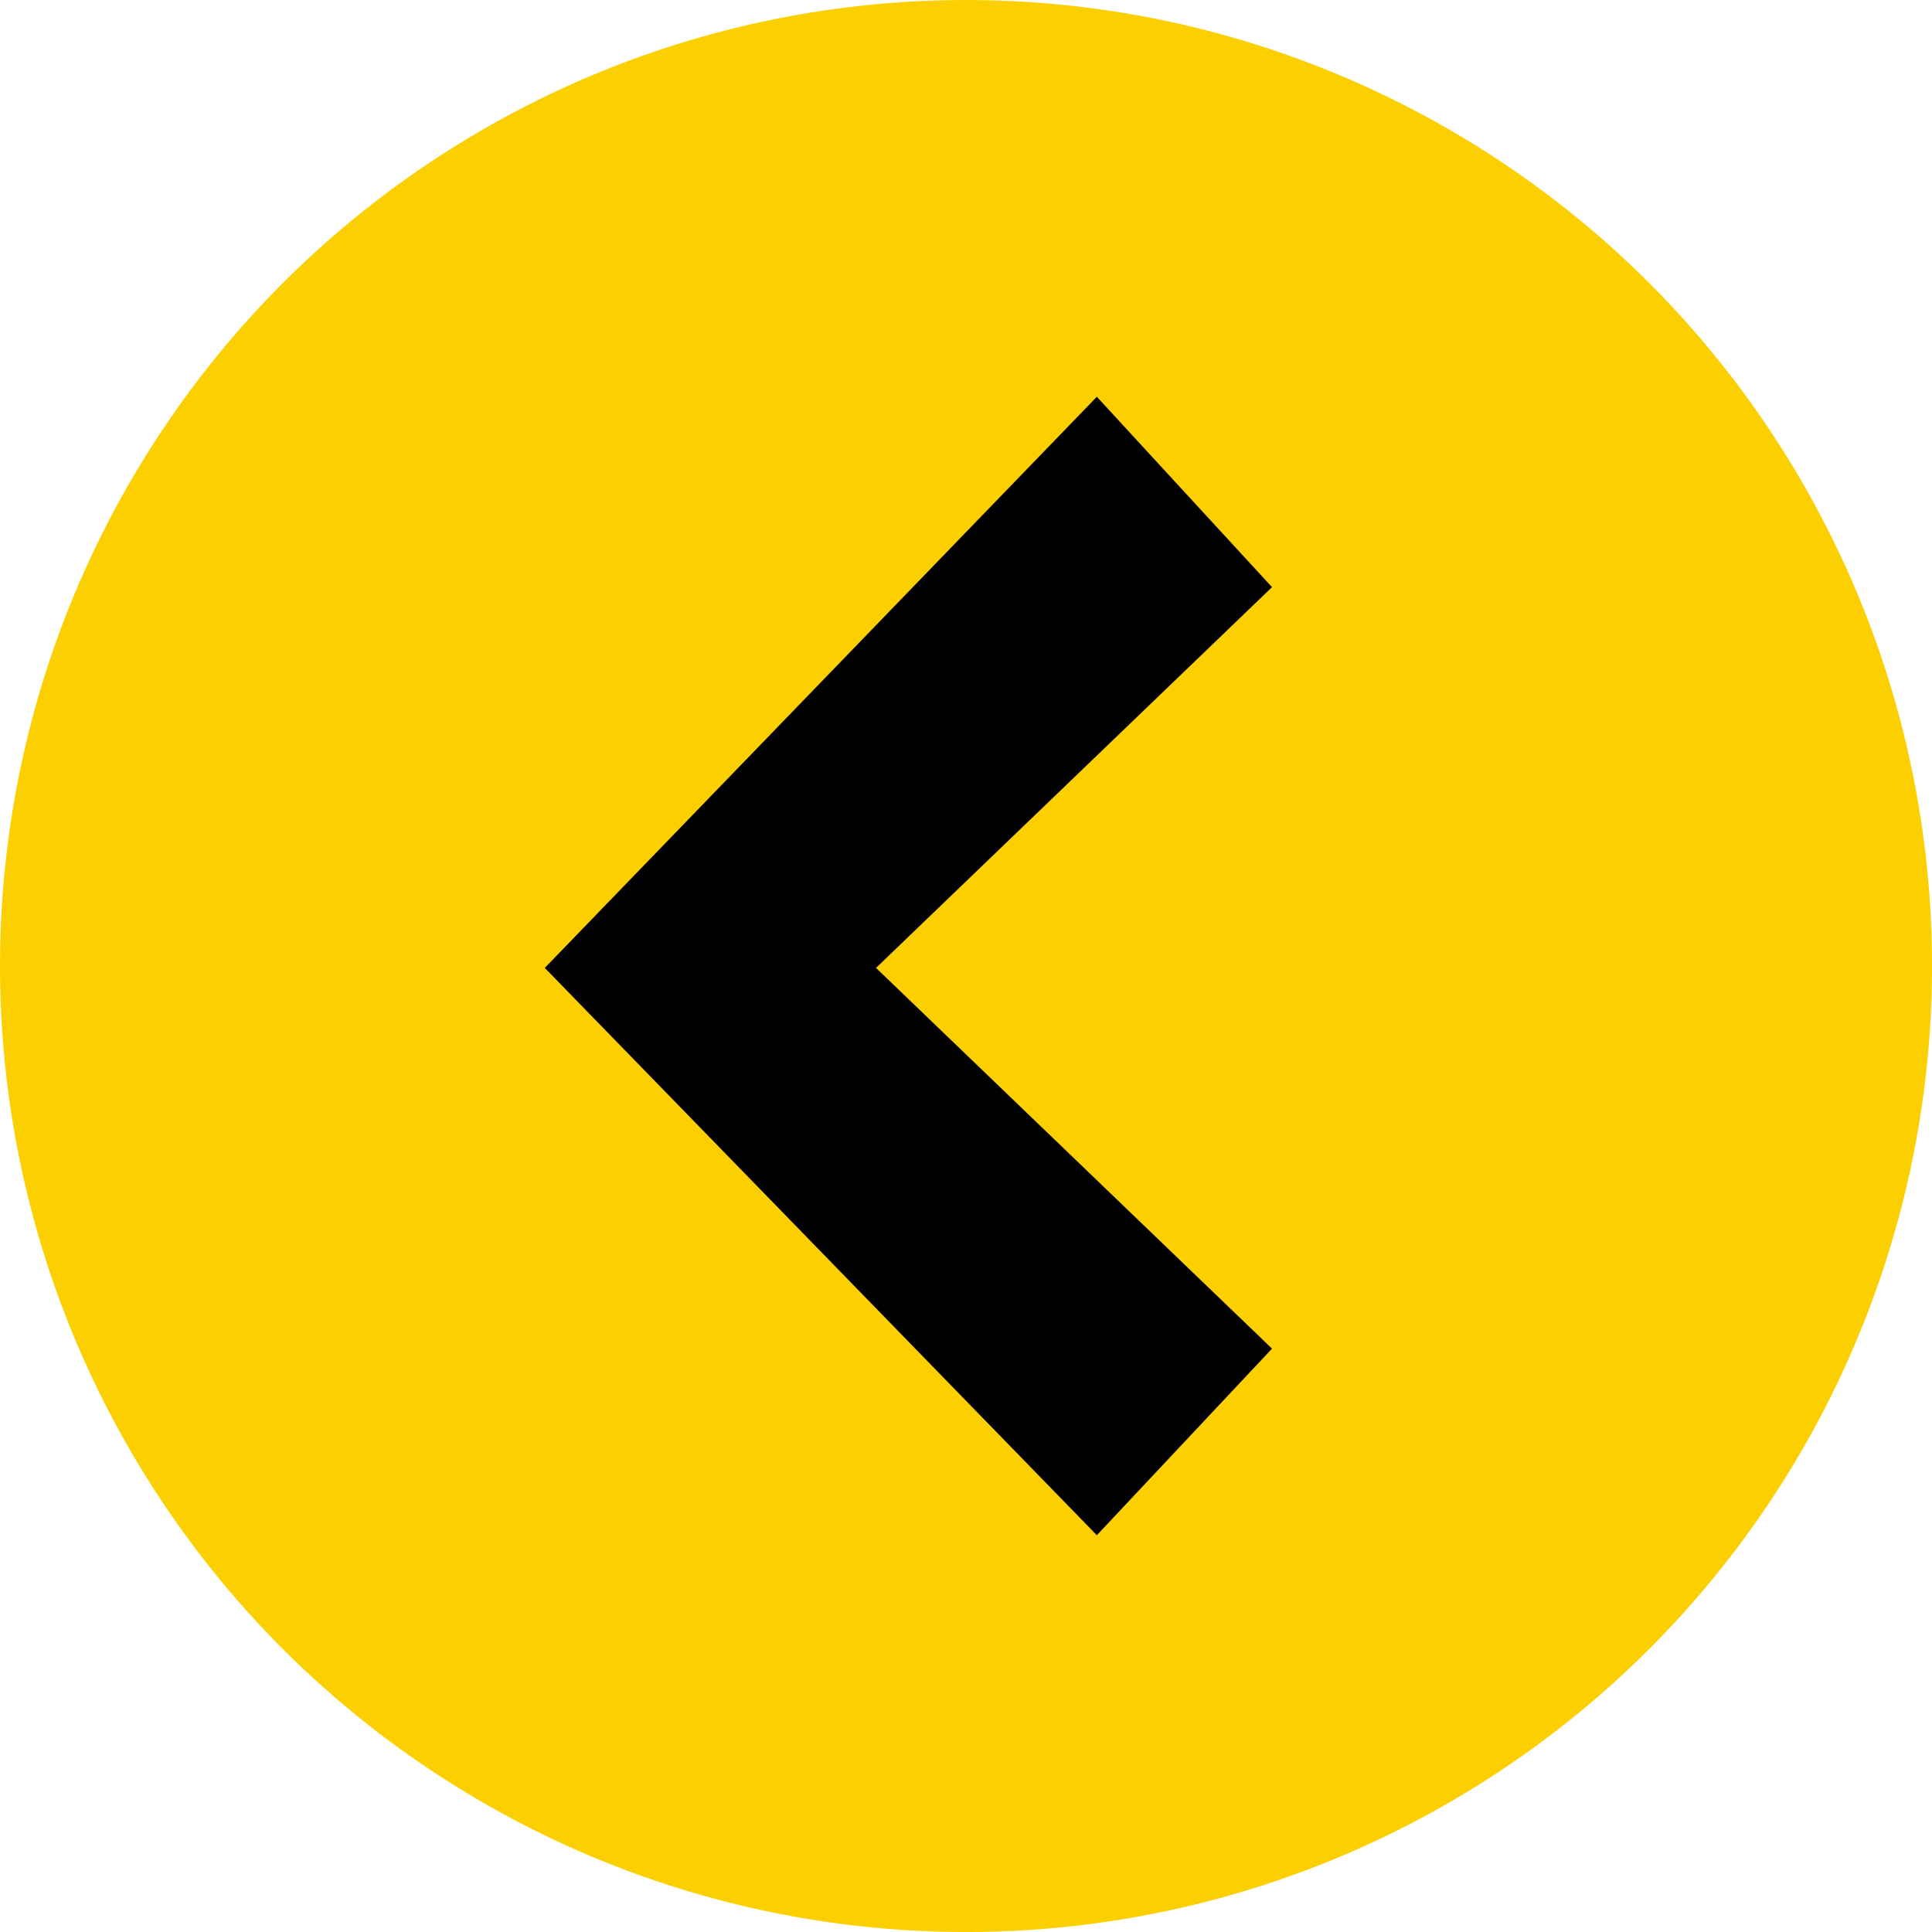
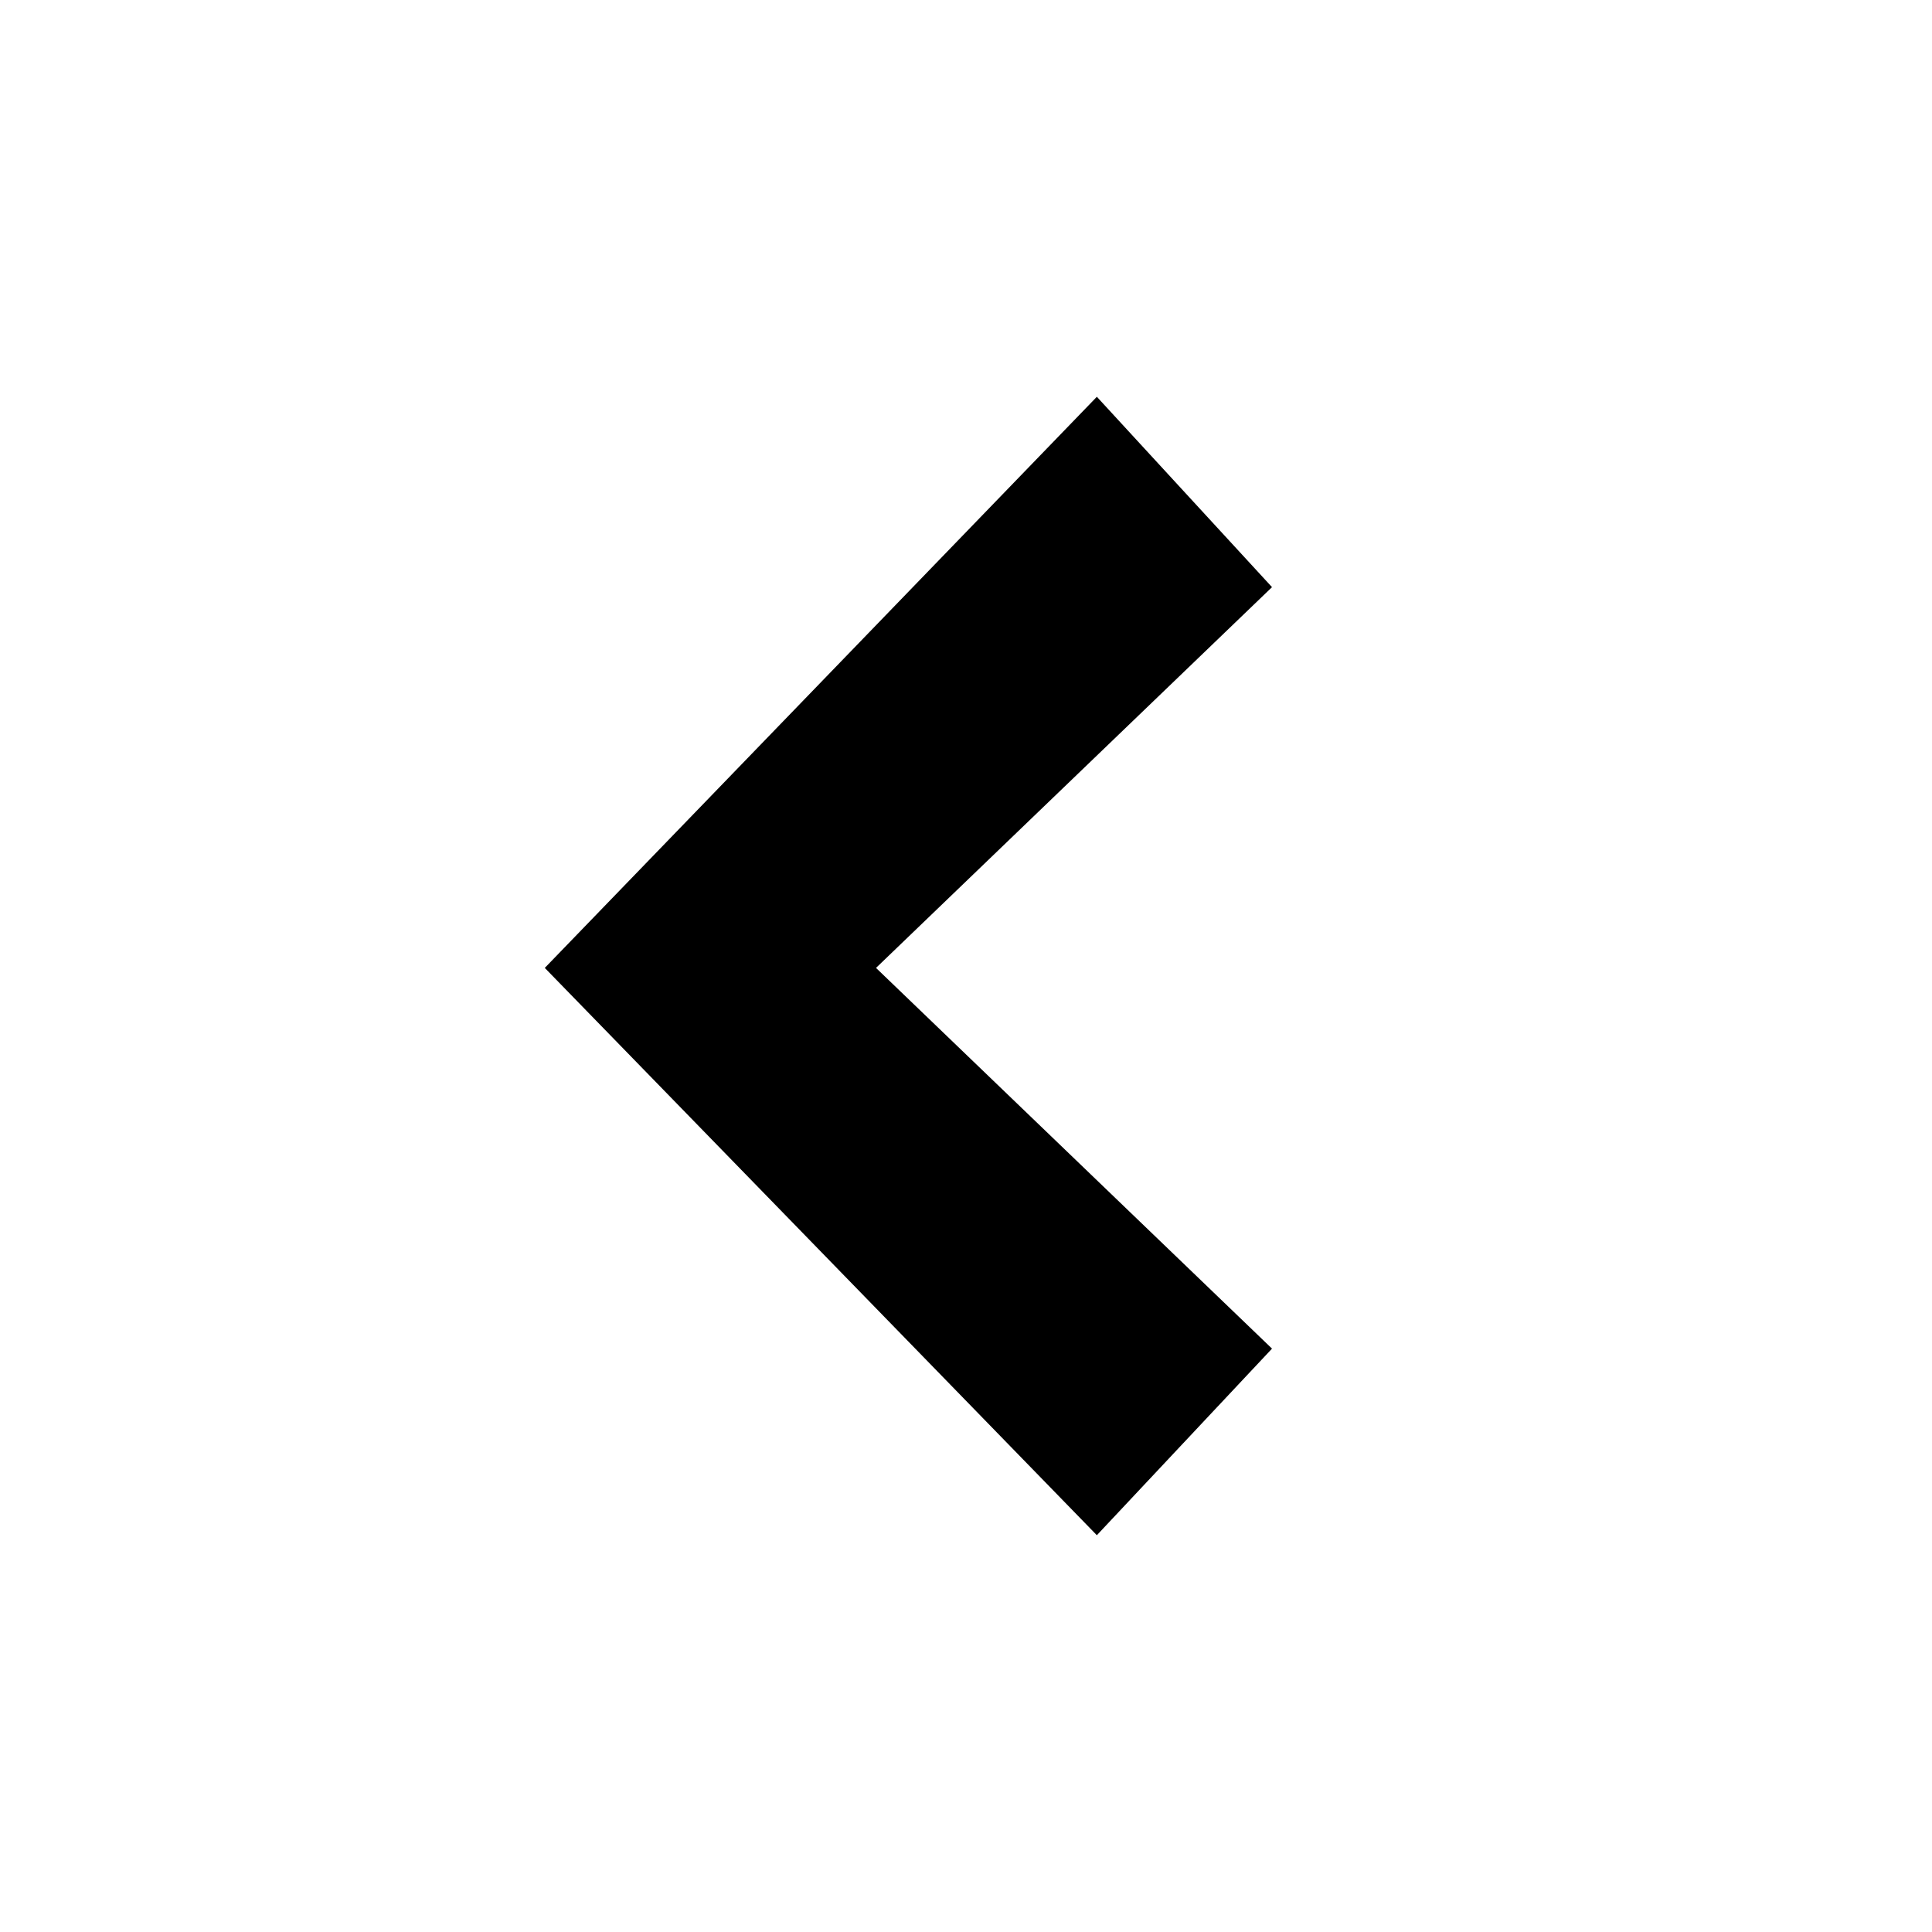
<svg xmlns="http://www.w3.org/2000/svg" xml:space="preserve" width="12.916mm" height="12.916mm" version="1.0" style="shape-rendering:geometricPrecision; text-rendering:geometricPrecision; image-rendering:optimizeQuality; fill-rule:evenodd; clip-rule:evenodd" viewBox="0 0 490.71 490.71">
  <defs>
    <style type="text/css">  .fil0 {fill:#FCCF00} .fil1 {fill:black;fill-rule:nonzero}  </style>
  </defs>
  <g id="Layer_x0020_1">
-     <circle class="fil0" cx="245.36" cy="245.36" r="245.36" />
    <polygon class="fil1" points="278.59,389.93 323.08,342.54 222.5,245.84 323.08,149.13 278.59,100.78 138.37,245.84 " />
  </g>
</svg>